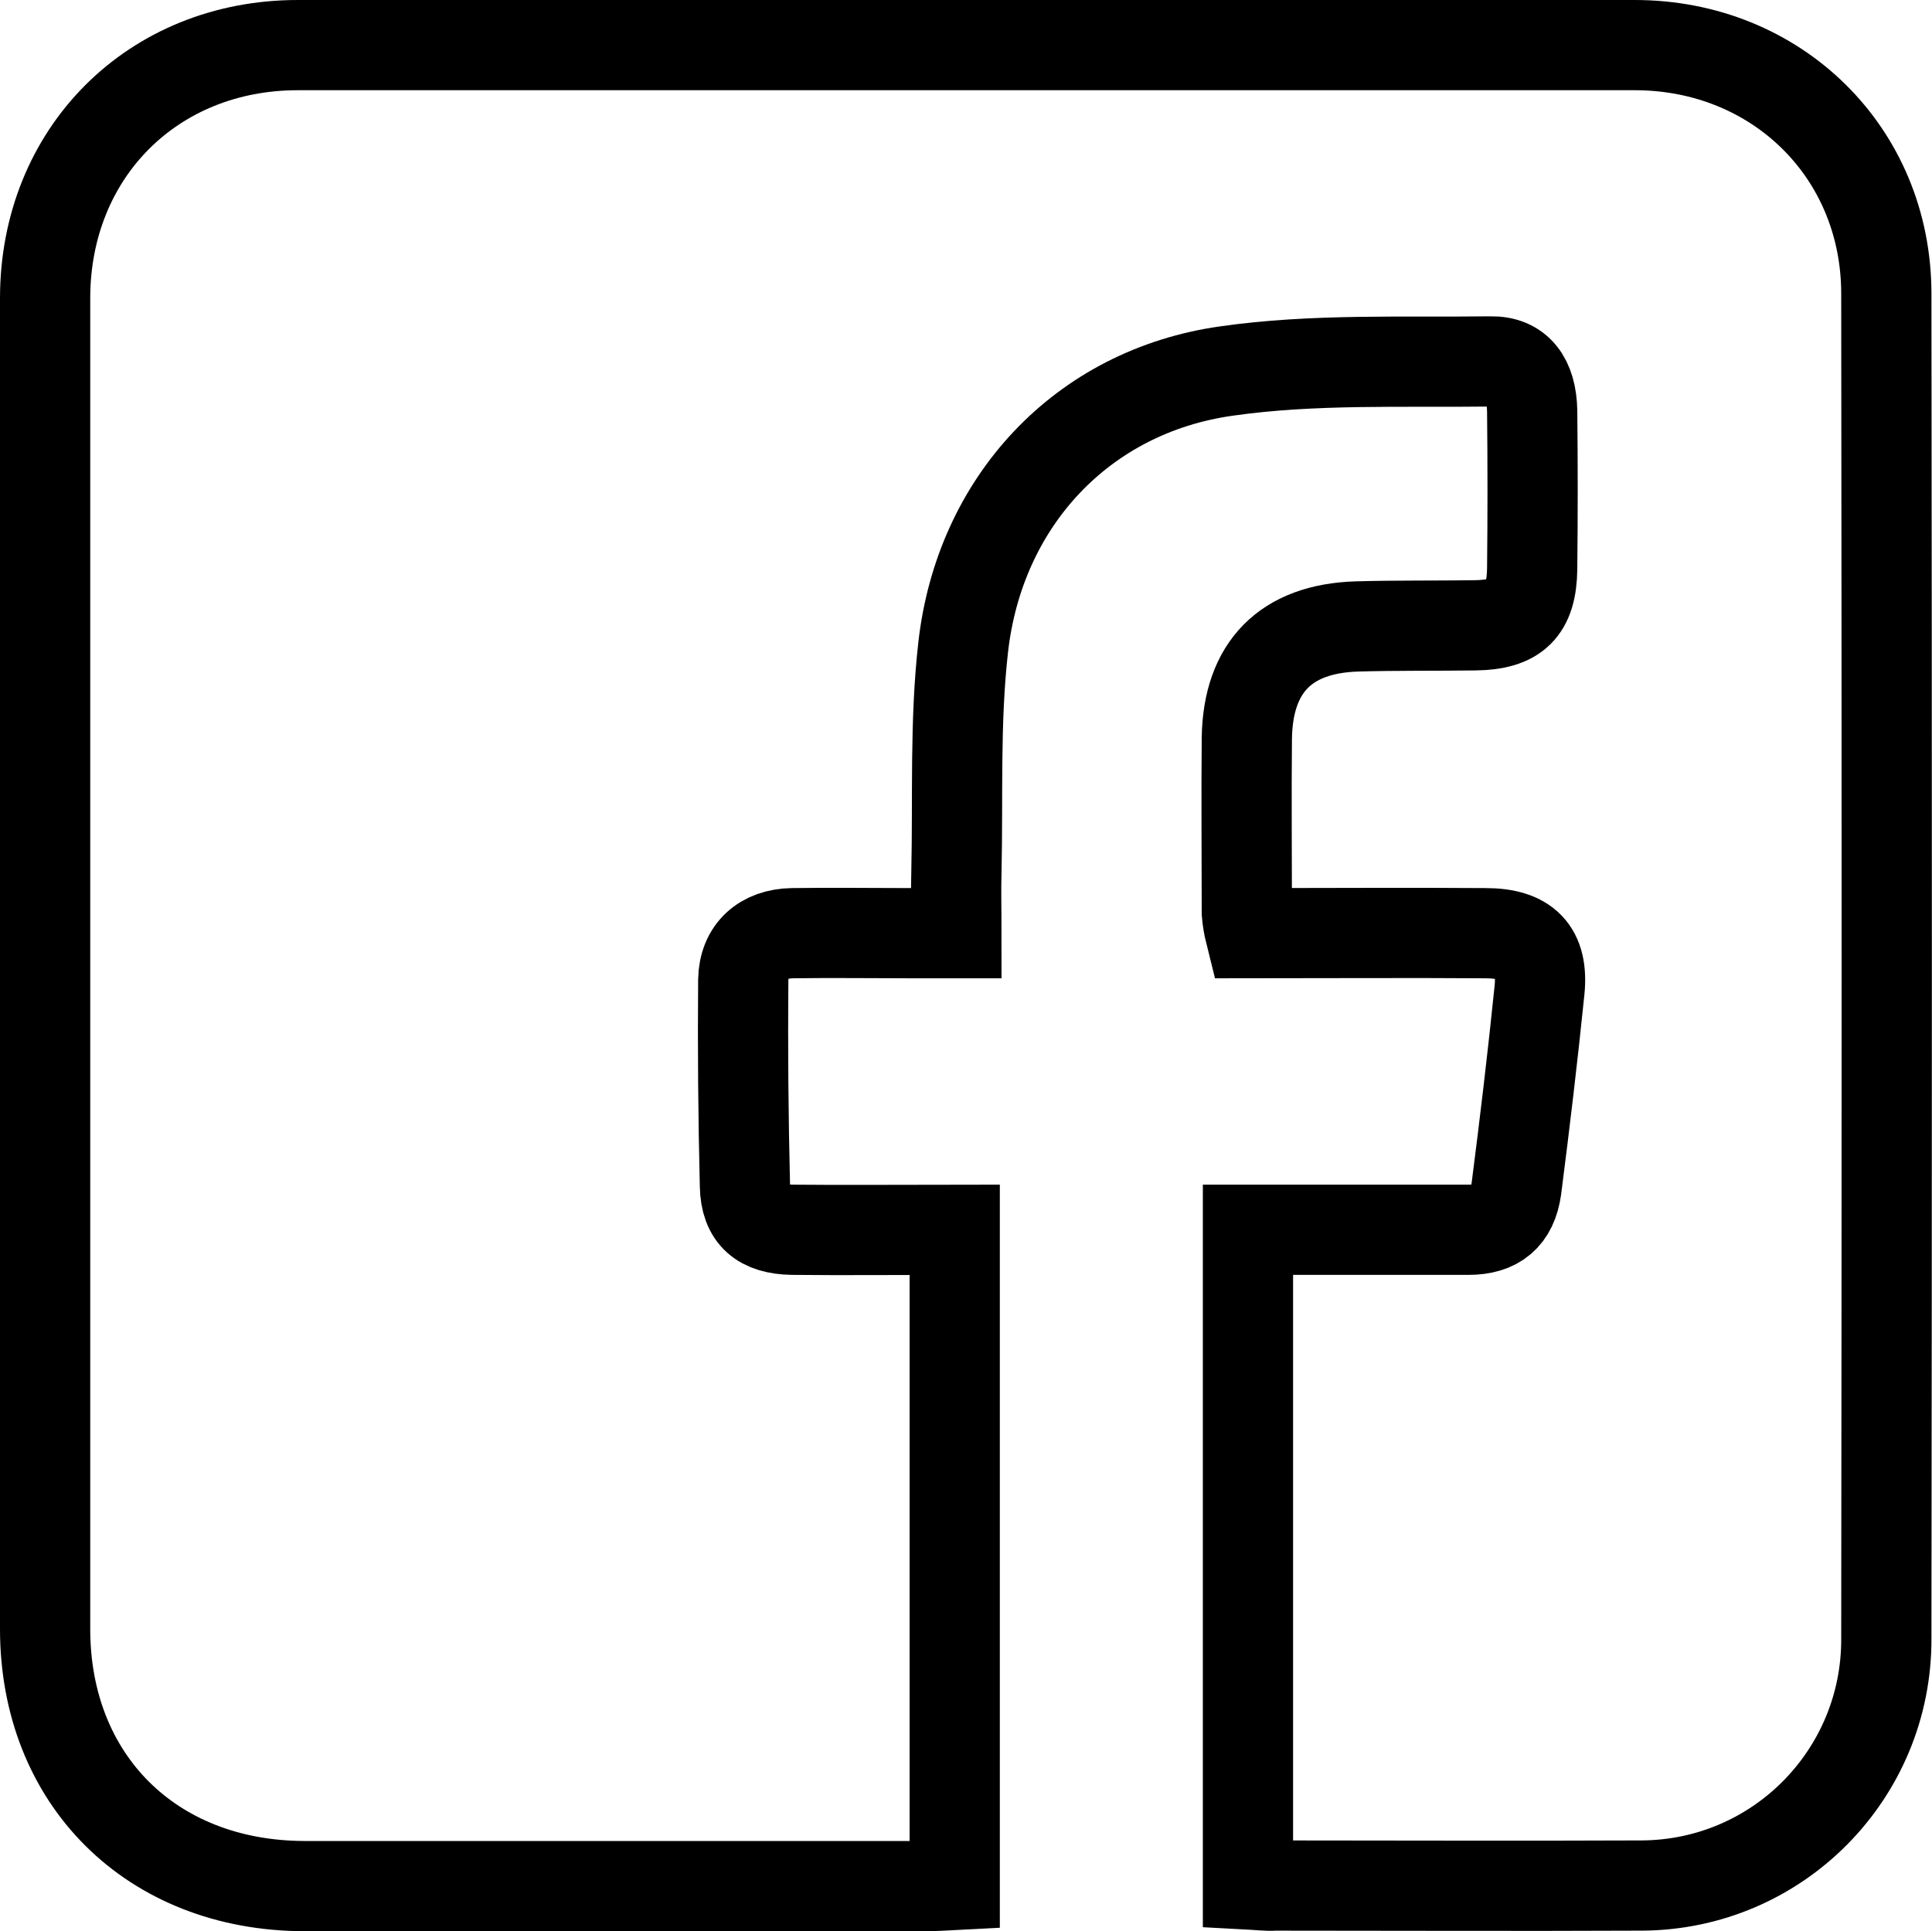
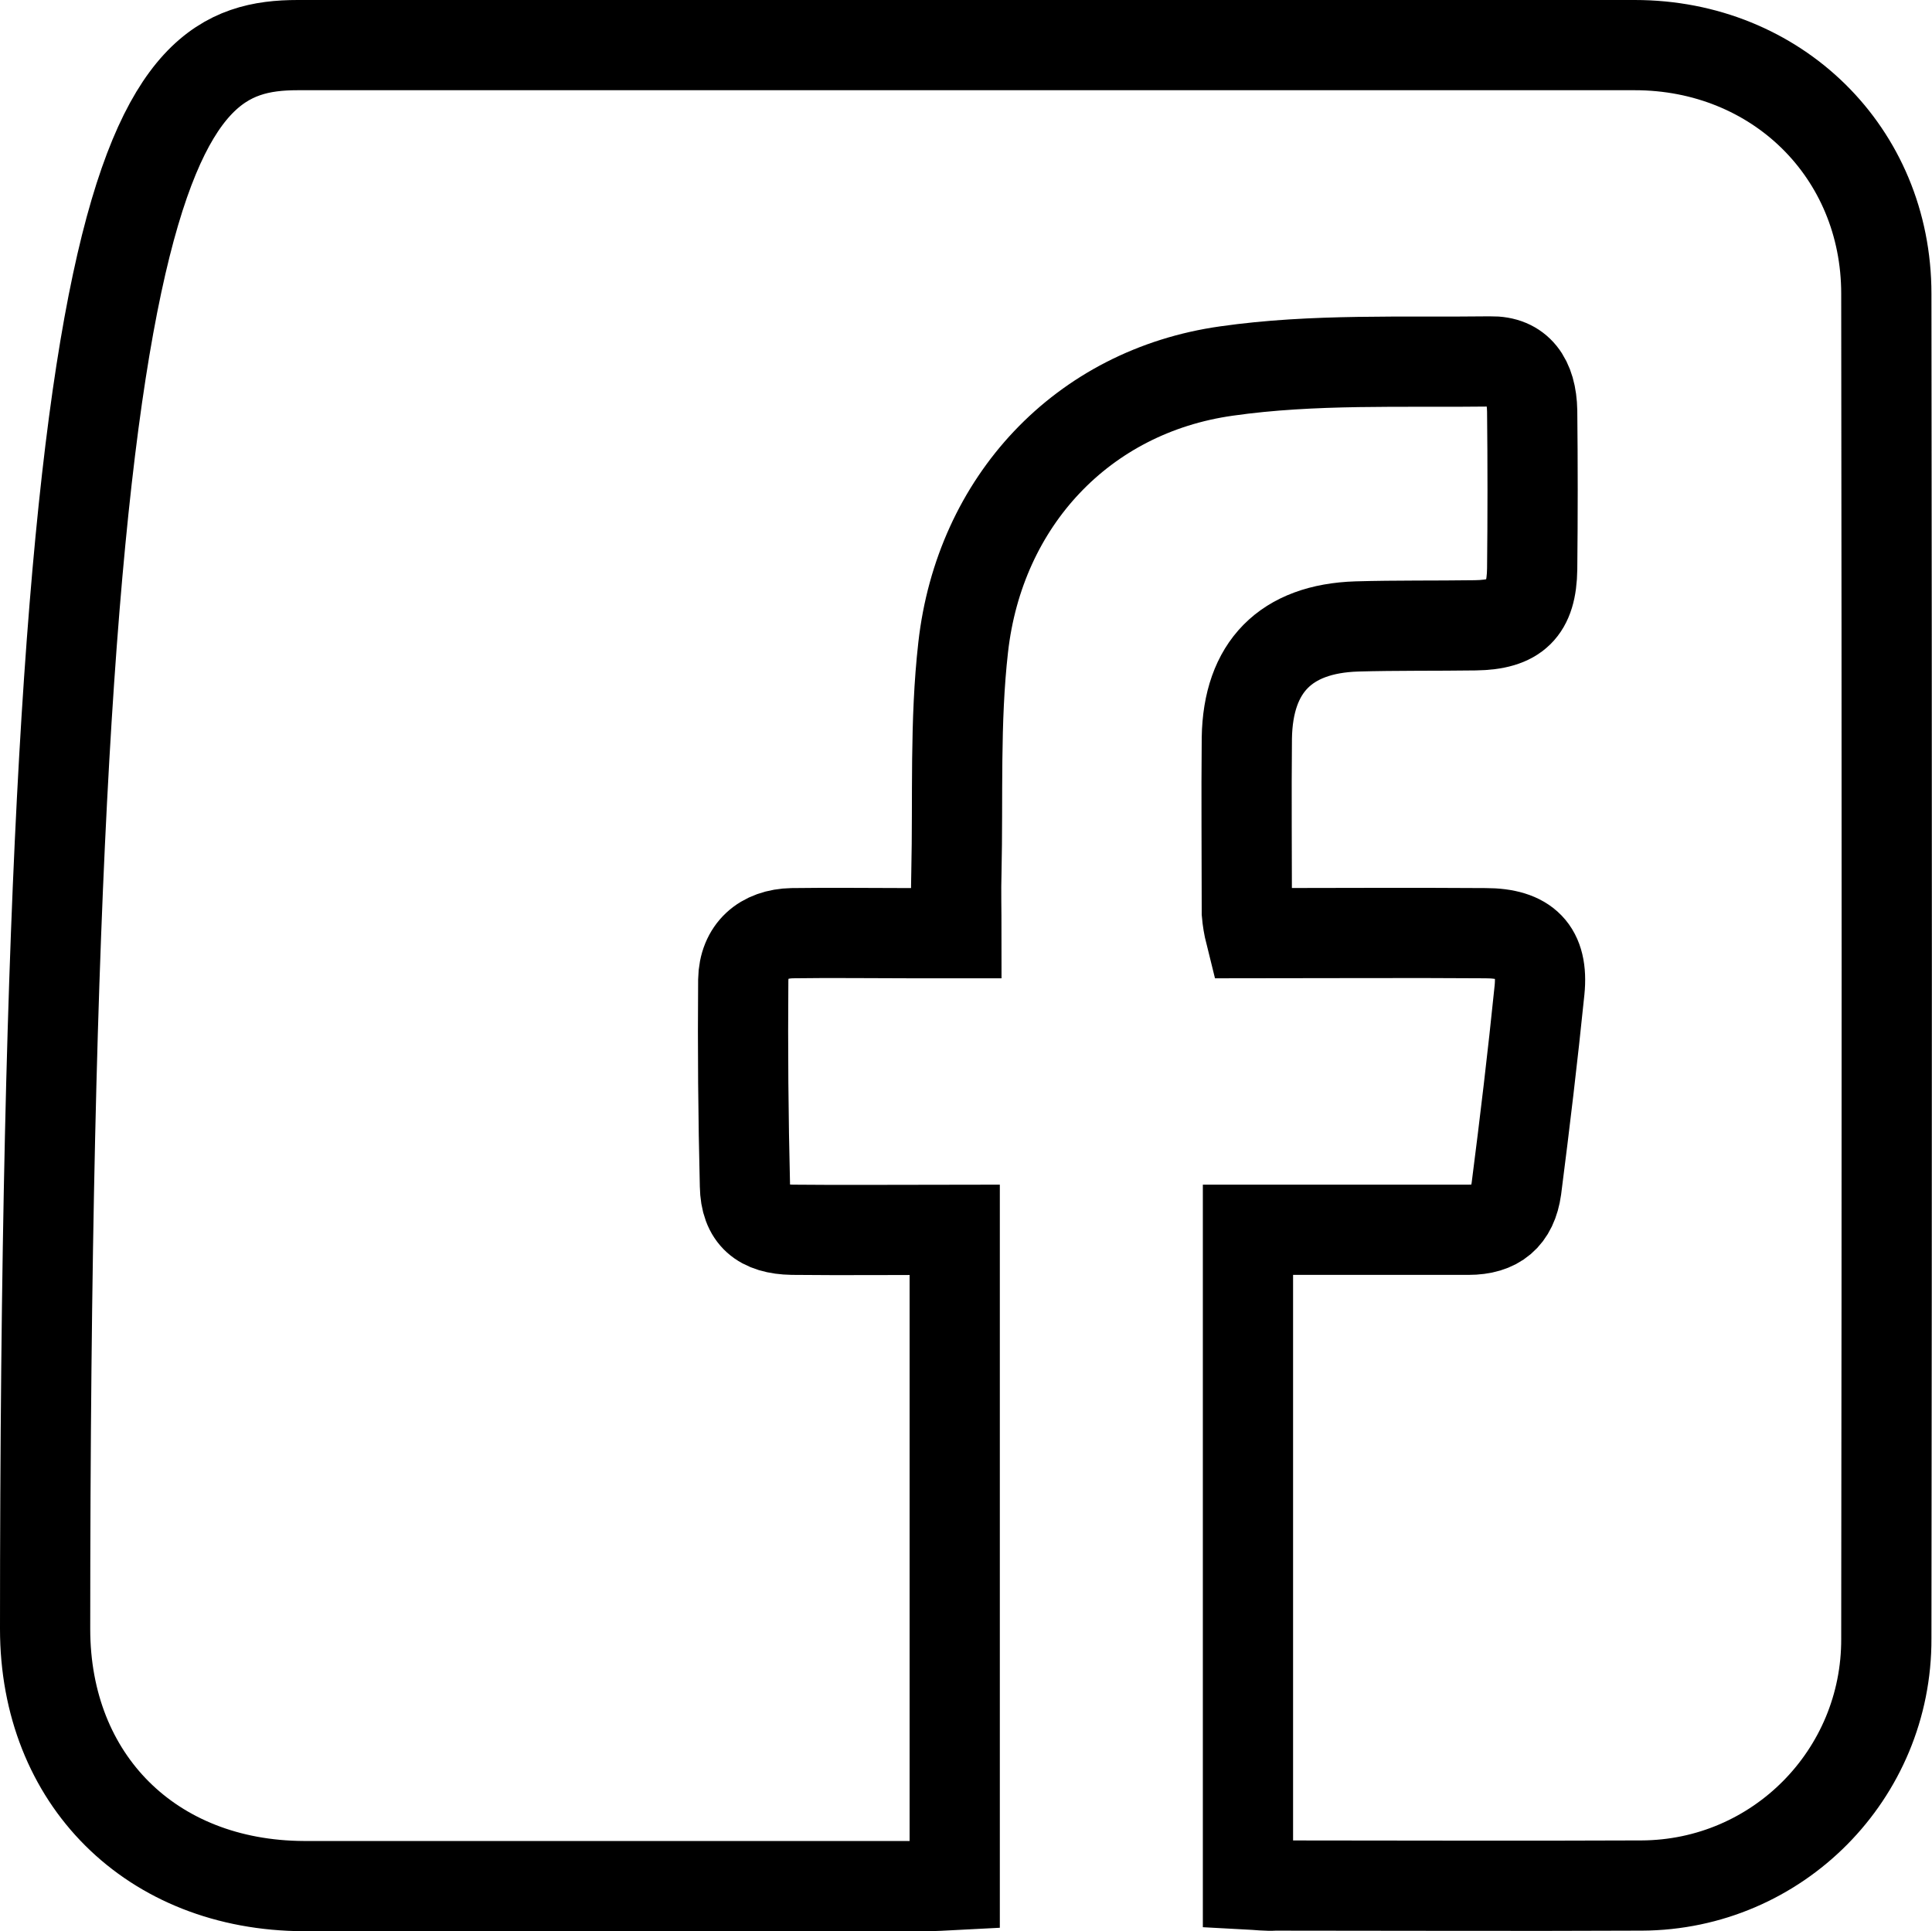
<svg xmlns="http://www.w3.org/2000/svg" version="1.1" id="圖層_1" x="0px" y="0px" viewBox="0 0 342.6 342.5" style="enable-background:new 0 0 342.6 342.5;" xml:space="preserve">
  <style type="text/css">
	.st0{fill:none;stroke:#000000;stroke-width:16;stroke-miterlimit:10;}
</style>
  <g id="圖層_2_00000013913188014514168840000011074891457857921460_">
    <g id="圖層_1-2">
-       <path class="st0" d="M221.3,334.2V218.1h9.1c10,0,20,0,30,0c5,0,7.8-2.3,8.5-7.3c1.5-11.7,2.9-23.4,4.1-35.2    c0.7-7-2.4-10.1-9.6-10.1c-13.8-0.1-27.6,0-41.7,0c-0.3-1.2-0.5-2.4-0.6-3.6c0-10.3-0.1-20.7,0-31c0.2-12.6,6.9-19.4,19.5-19.8    c7-0.2,14-0.1,21-0.2c7.2-0.1,10-2.8,10.1-10c0.1-9.3,0.1-18.7,0-28c-0.1-5.6-2.5-8.9-7.4-8.8c-15.6,0.2-31.4-0.5-46.8,1.7    c-25.6,3.6-43.8,23.2-46.7,49c-1.5,13.2-0.9,26.6-1.2,39.9c-0.1,3.3,0,6.6,0,10.8h-8.1c-7,0-14-0.1-21,0c-5.2,0.1-8.6,3.1-8.7,8.3    c-0.1,12.2,0,24.3,0.3,36.5c0.1,5.4,2.9,7.7,8.4,7.8c9.5,0.1,18.9,0,28.8,0v116.2c-1.9,0.1-3.7,0.2-5.4,0.2c-36.7,0-73.3,0-110,0    C26.8,334.4,8,315.6,8,288.9v-236C8,27.1,27.1,8,52.8,8h237.1c25.1,0,44.6,19,44.6,44.1c0.1,79.5,0.1,159,0,238.5    c0.1,24.1-19.3,43.7-43.4,43.8c-0.2,0-0.3,0-0.5,0c-21.5,0.1-43,0-64.5,0C224.6,334.5,223.2,334.3,221.3,334.2z" />
+       <path class="st0" d="M221.3,334.2V218.1h9.1c10,0,20,0,30,0c5,0,7.8-2.3,8.5-7.3c1.5-11.7,2.9-23.4,4.1-35.2    c0.7-7-2.4-10.1-9.6-10.1c-13.8-0.1-27.6,0-41.7,0c-0.3-1.2-0.5-2.4-0.6-3.6c0-10.3-0.1-20.7,0-31c0.2-12.6,6.9-19.4,19.5-19.8    c7-0.2,14-0.1,21-0.2c7.2-0.1,10-2.8,10.1-10c0.1-9.3,0.1-18.7,0-28c-0.1-5.6-2.5-8.9-7.4-8.8c-15.6,0.2-31.4-0.5-46.8,1.7    c-25.6,3.6-43.8,23.2-46.7,49c-1.5,13.2-0.9,26.6-1.2,39.9c-0.1,3.3,0,6.6,0,10.8h-8.1c-7,0-14-0.1-21,0c-5.2,0.1-8.6,3.1-8.7,8.3    c-0.1,12.2,0,24.3,0.3,36.5c0.1,5.4,2.9,7.7,8.4,7.8c9.5,0.1,18.9,0,28.8,0v116.2c-1.9,0.1-3.7,0.2-5.4,0.2c-36.7,0-73.3,0-110,0    C26.8,334.4,8,315.6,8,288.9C8,27.1,27.1,8,52.8,8h237.1c25.1,0,44.6,19,44.6,44.1c0.1,79.5,0.1,159,0,238.5    c0.1,24.1-19.3,43.7-43.4,43.8c-0.2,0-0.3,0-0.5,0c-21.5,0.1-43,0-64.5,0C224.6,334.5,223.2,334.3,221.3,334.2z" />
    </g>
  </g>
</svg>